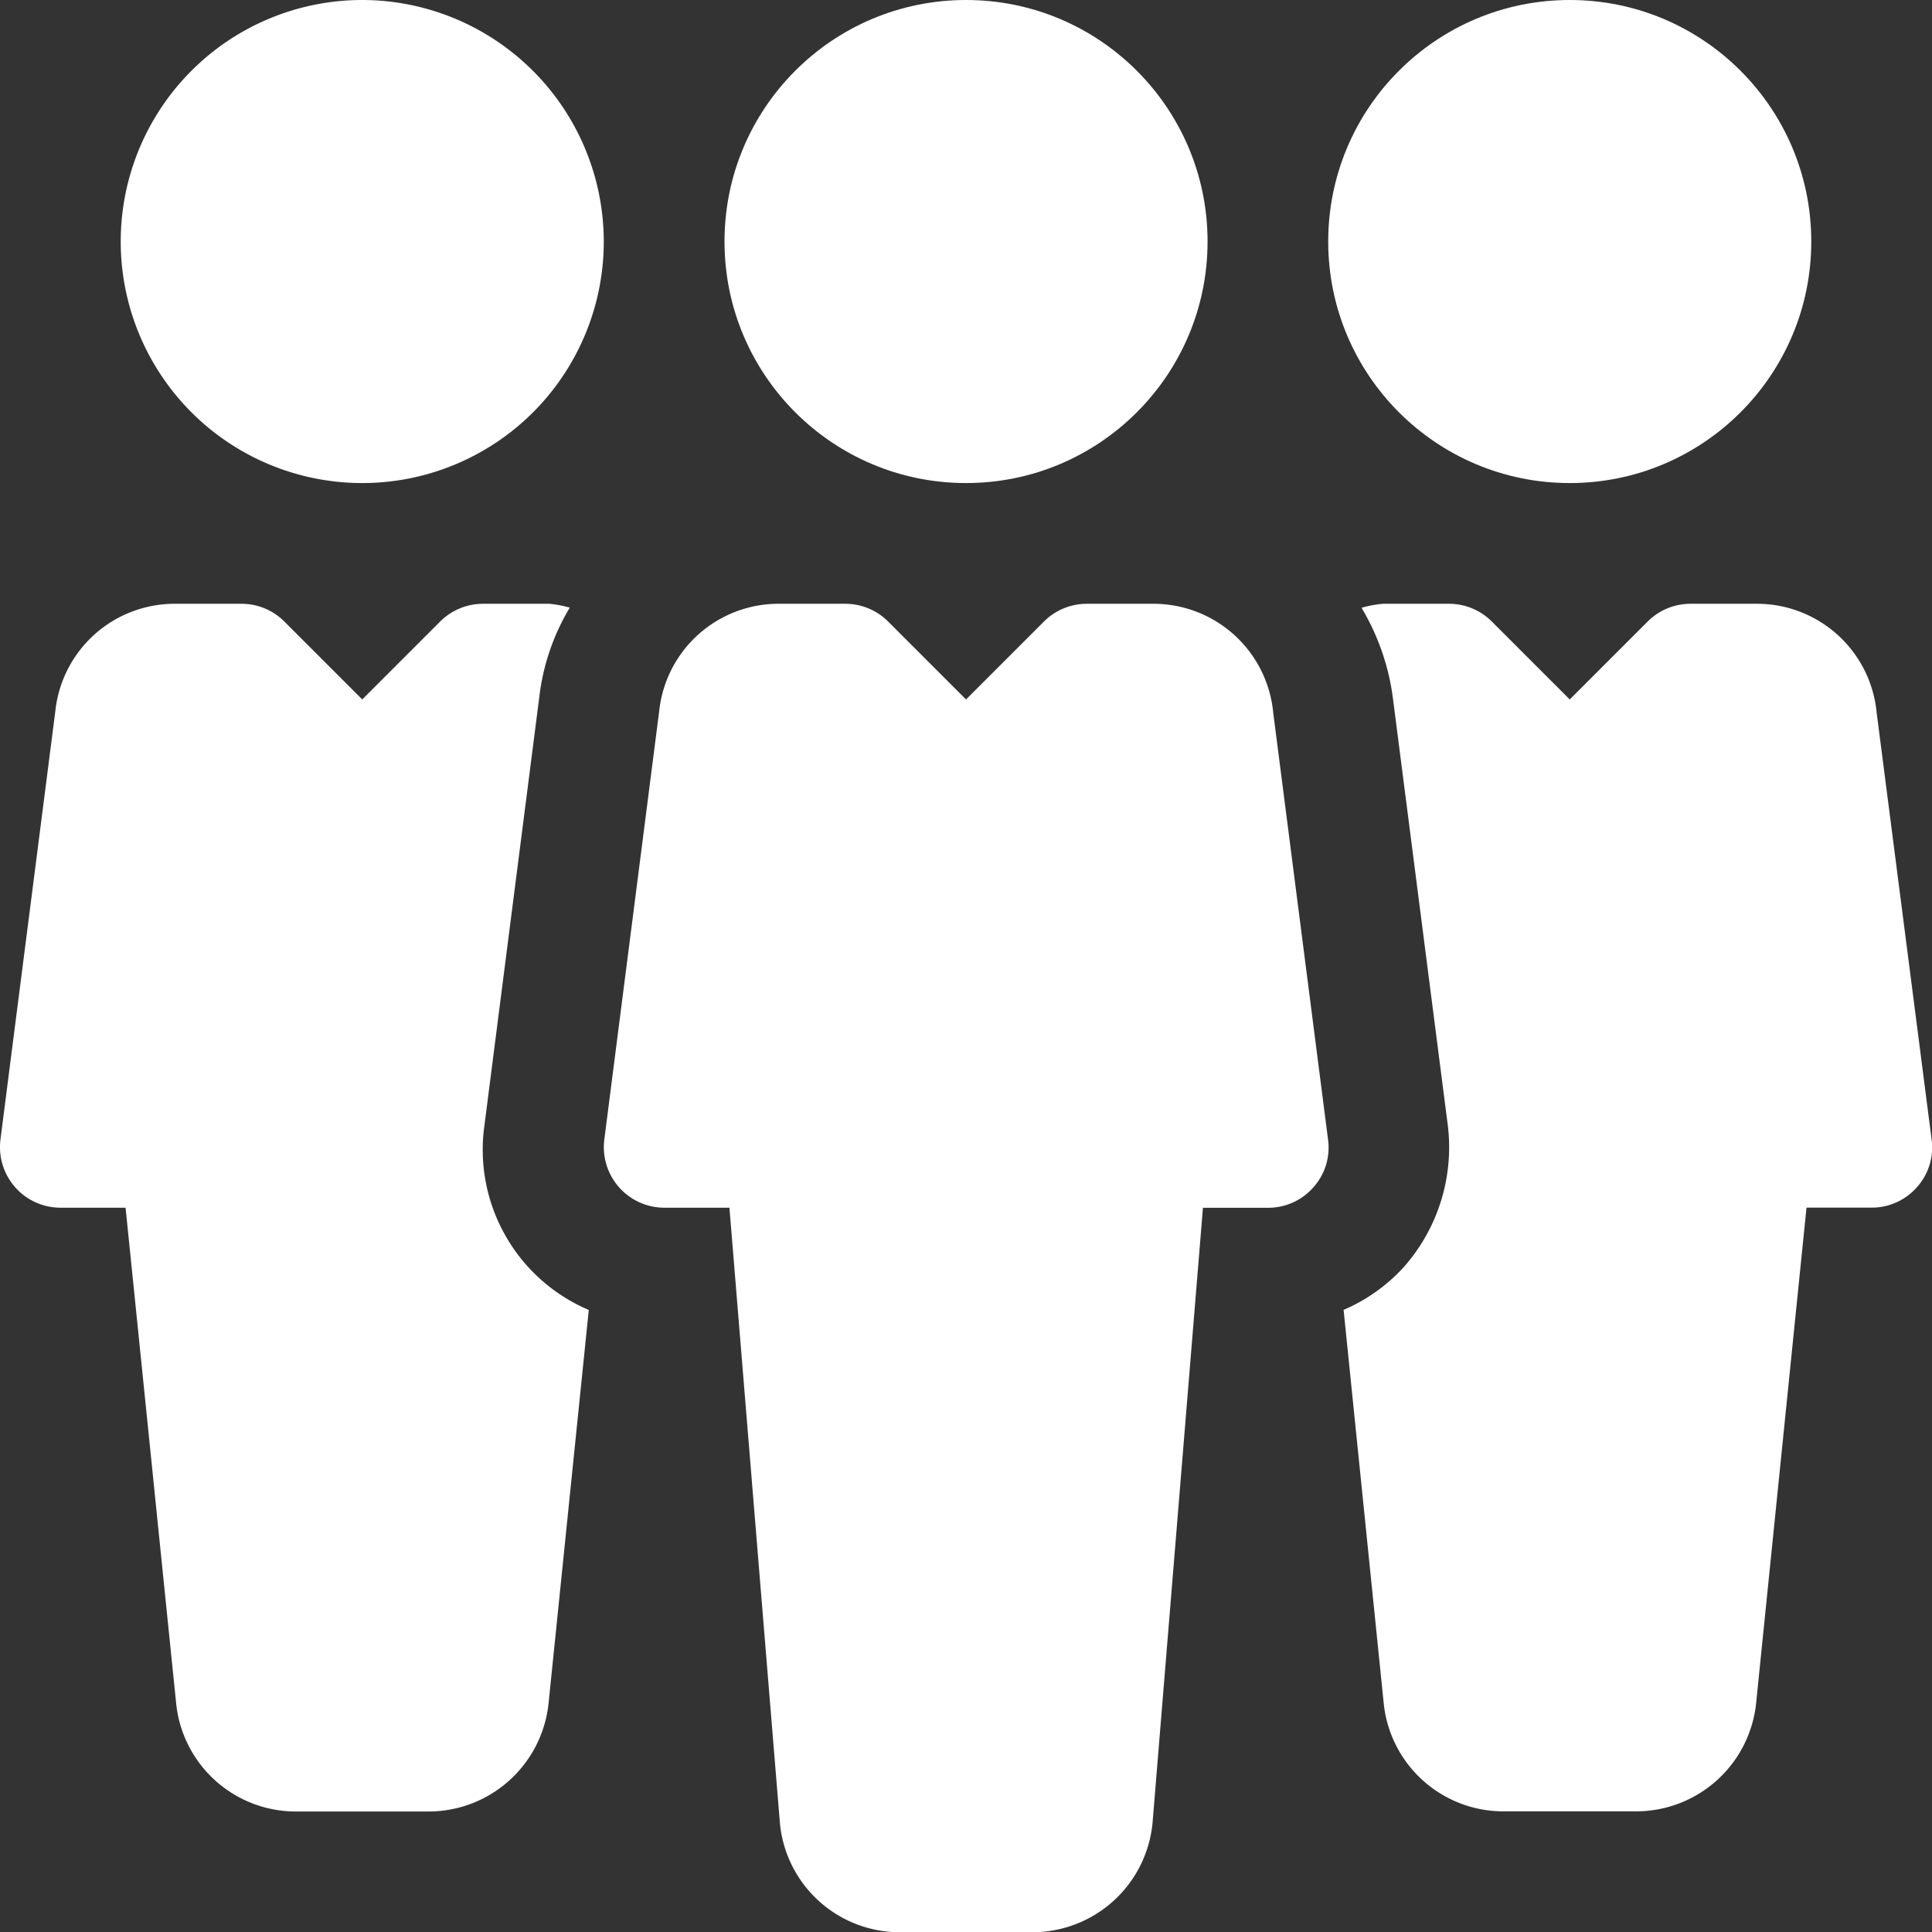
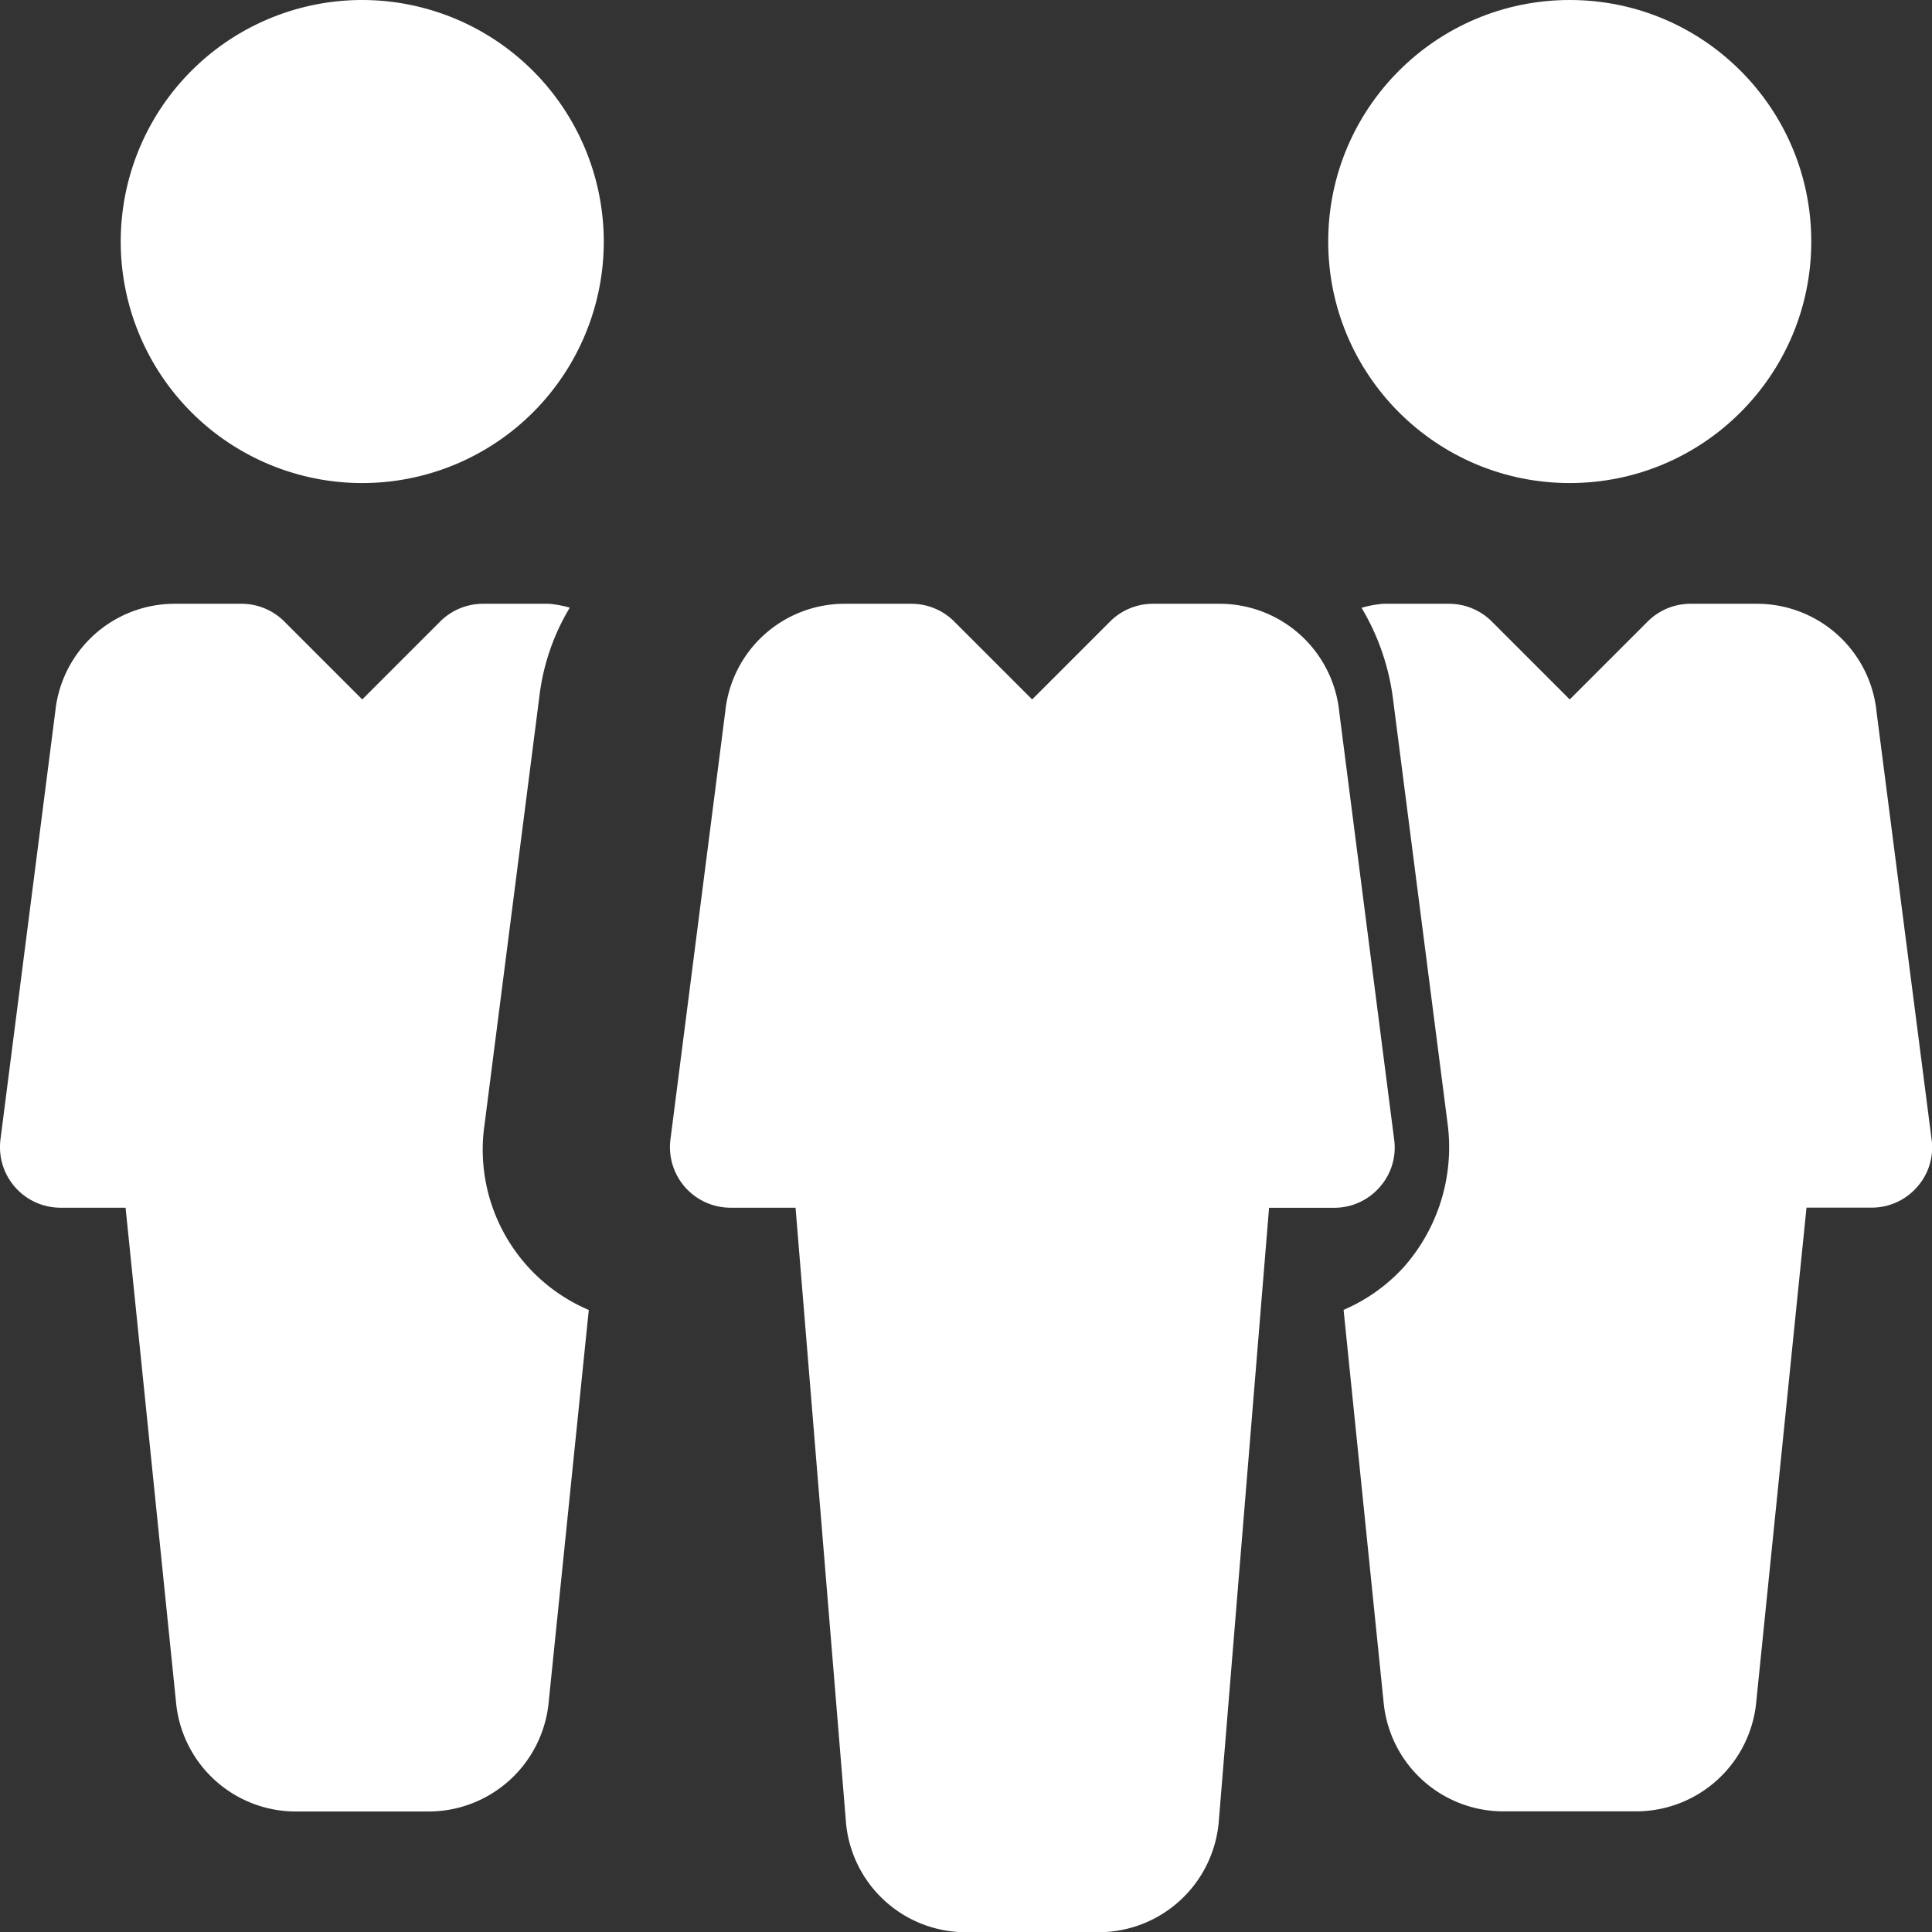
<svg xmlns="http://www.w3.org/2000/svg" width="25.509" height="25.509" viewBox="0 0 25.509 25.509">
  <rect x="0" y="0" width="25.509" height="25.509" fill="#333333" stroke="none" />
  <defs>
    <style>.a{fill:#fff}</style>
  </defs>
  <g transform="translate(-253 -4502)">
-     <circle class="a" cx="3.189" cy="3.189" r="3.189" transform="translate(262.566 4502)" />
-     <path class="a" d="M268.222 4509.972h-.873a.8.8 0 0 0-.564.233l-1.03 1.03-1.03-1.03a.8.8 0 0 0-.564-.233h-.872a1.584 1.584 0 0 0-1.585 1.414l-.725 5.66a.8.8 0 0 0 .791.9h.861l.667 8.131a1.589 1.589 0 0 0 1.586 1.435h1.746a1.594 1.594 0 0 0 1.588-1.449l.665-8.116h.859a.794.794 0 0 0 .6-.271.785.785 0 0 0 .193-.628l-.724-5.637a1.588 1.588 0 0 0-1.589-1.439z" />
+     <path class="a" d="M268.222 4509.972a.8.8 0 0 0-.564.233l-1.03 1.03-1.03-1.03a.8.8 0 0 0-.564-.233h-.872a1.584 1.584 0 0 0-1.585 1.414l-.725 5.66a.8.8 0 0 0 .791.9h.861l.667 8.131a1.589 1.589 0 0 0 1.586 1.435h1.746a1.594 1.594 0 0 0 1.588-1.449l.665-8.116h.859a.794.794 0 0 0 .6-.271.785.785 0 0 0 .193-.628l-.724-5.637a1.588 1.588 0 0 0-1.589-1.439z" />
    <circle class="a" cx="3.189" cy="3.189" r="3.189" transform="translate(270.537 4502)" />
    <path class="a" d="M257.783 4502a3.189 3.189 0 1 0 3.189 3.189 3.193 3.193 0 0 0-3.189-3.189zm19.995 9.408a1.587 1.587 0 0 0-1.585-1.436h-.873a.8.8 0 0 0-.564.233l-1.03 1.03-1.03-1.03a.8.8 0 0 0-.563-.233h-.874a1.482 1.482 0 0 0-.282.053 3.1 3.1 0 0 1 .415 1.2l.722 5.618a2.387 2.387 0 0 1-.583 1.891 2.31 2.31 0 0 1-.791.561l.529 5.186a1.588 1.588 0 0 0 1.586 1.435h1.746a1.594 1.594 0 0 0 1.588-1.449l.663-6.522h.859a.794.794 0 0 0 .6-.271.785.785 0 0 0 .193-.628zm-18.38 5.437l.725-5.661a2.949 2.949 0 0 1 .4-1.161 1.5 1.5 0 0 0-.272-.051h-.874a.8.8 0 0 0-.564.233l-1.03 1.03-1.03-1.03a.8.8 0 0 0-.563-.233h-.874a1.584 1.584 0 0 0-1.585 1.414l-.725 5.66a.8.8 0 0 0 .791.9h.861l.667 6.537a1.589 1.589 0 0 0 1.586 1.435h1.746a1.594 1.594 0 0 0 1.588-1.449l.529-5.173a2.3 2.3 0 0 1-1.376-2.451z" />
  </g>
</svg>